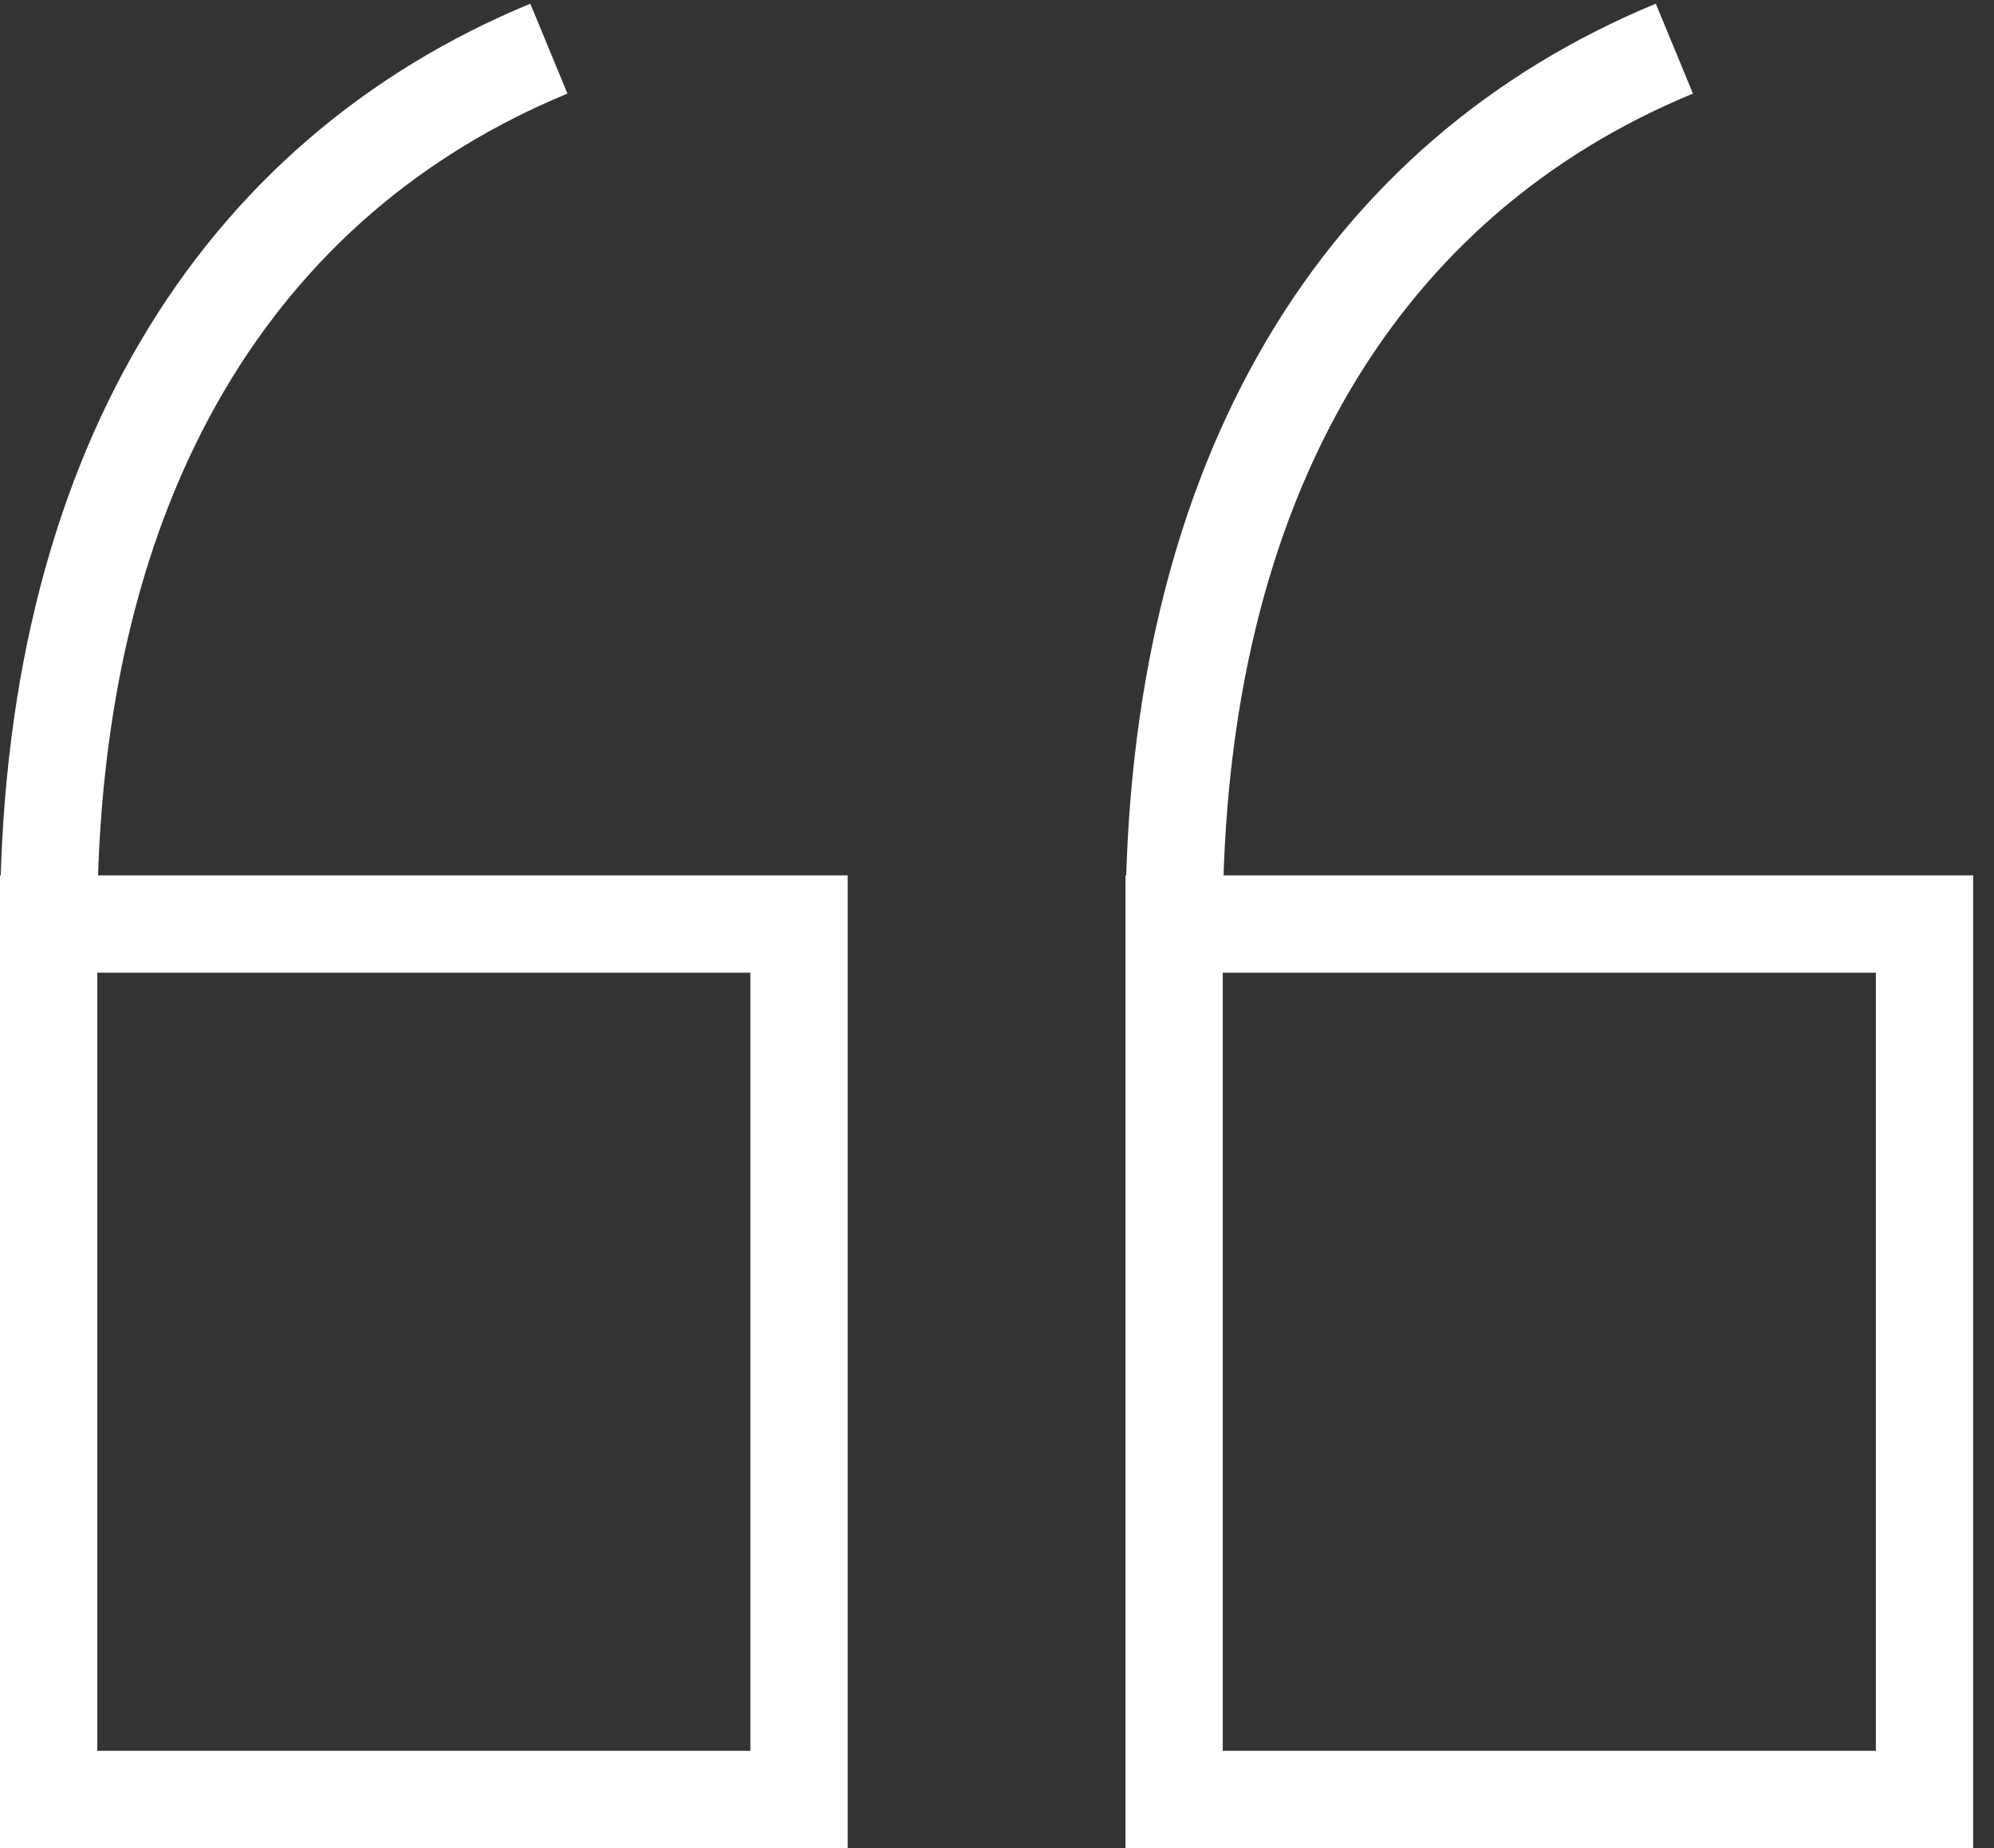
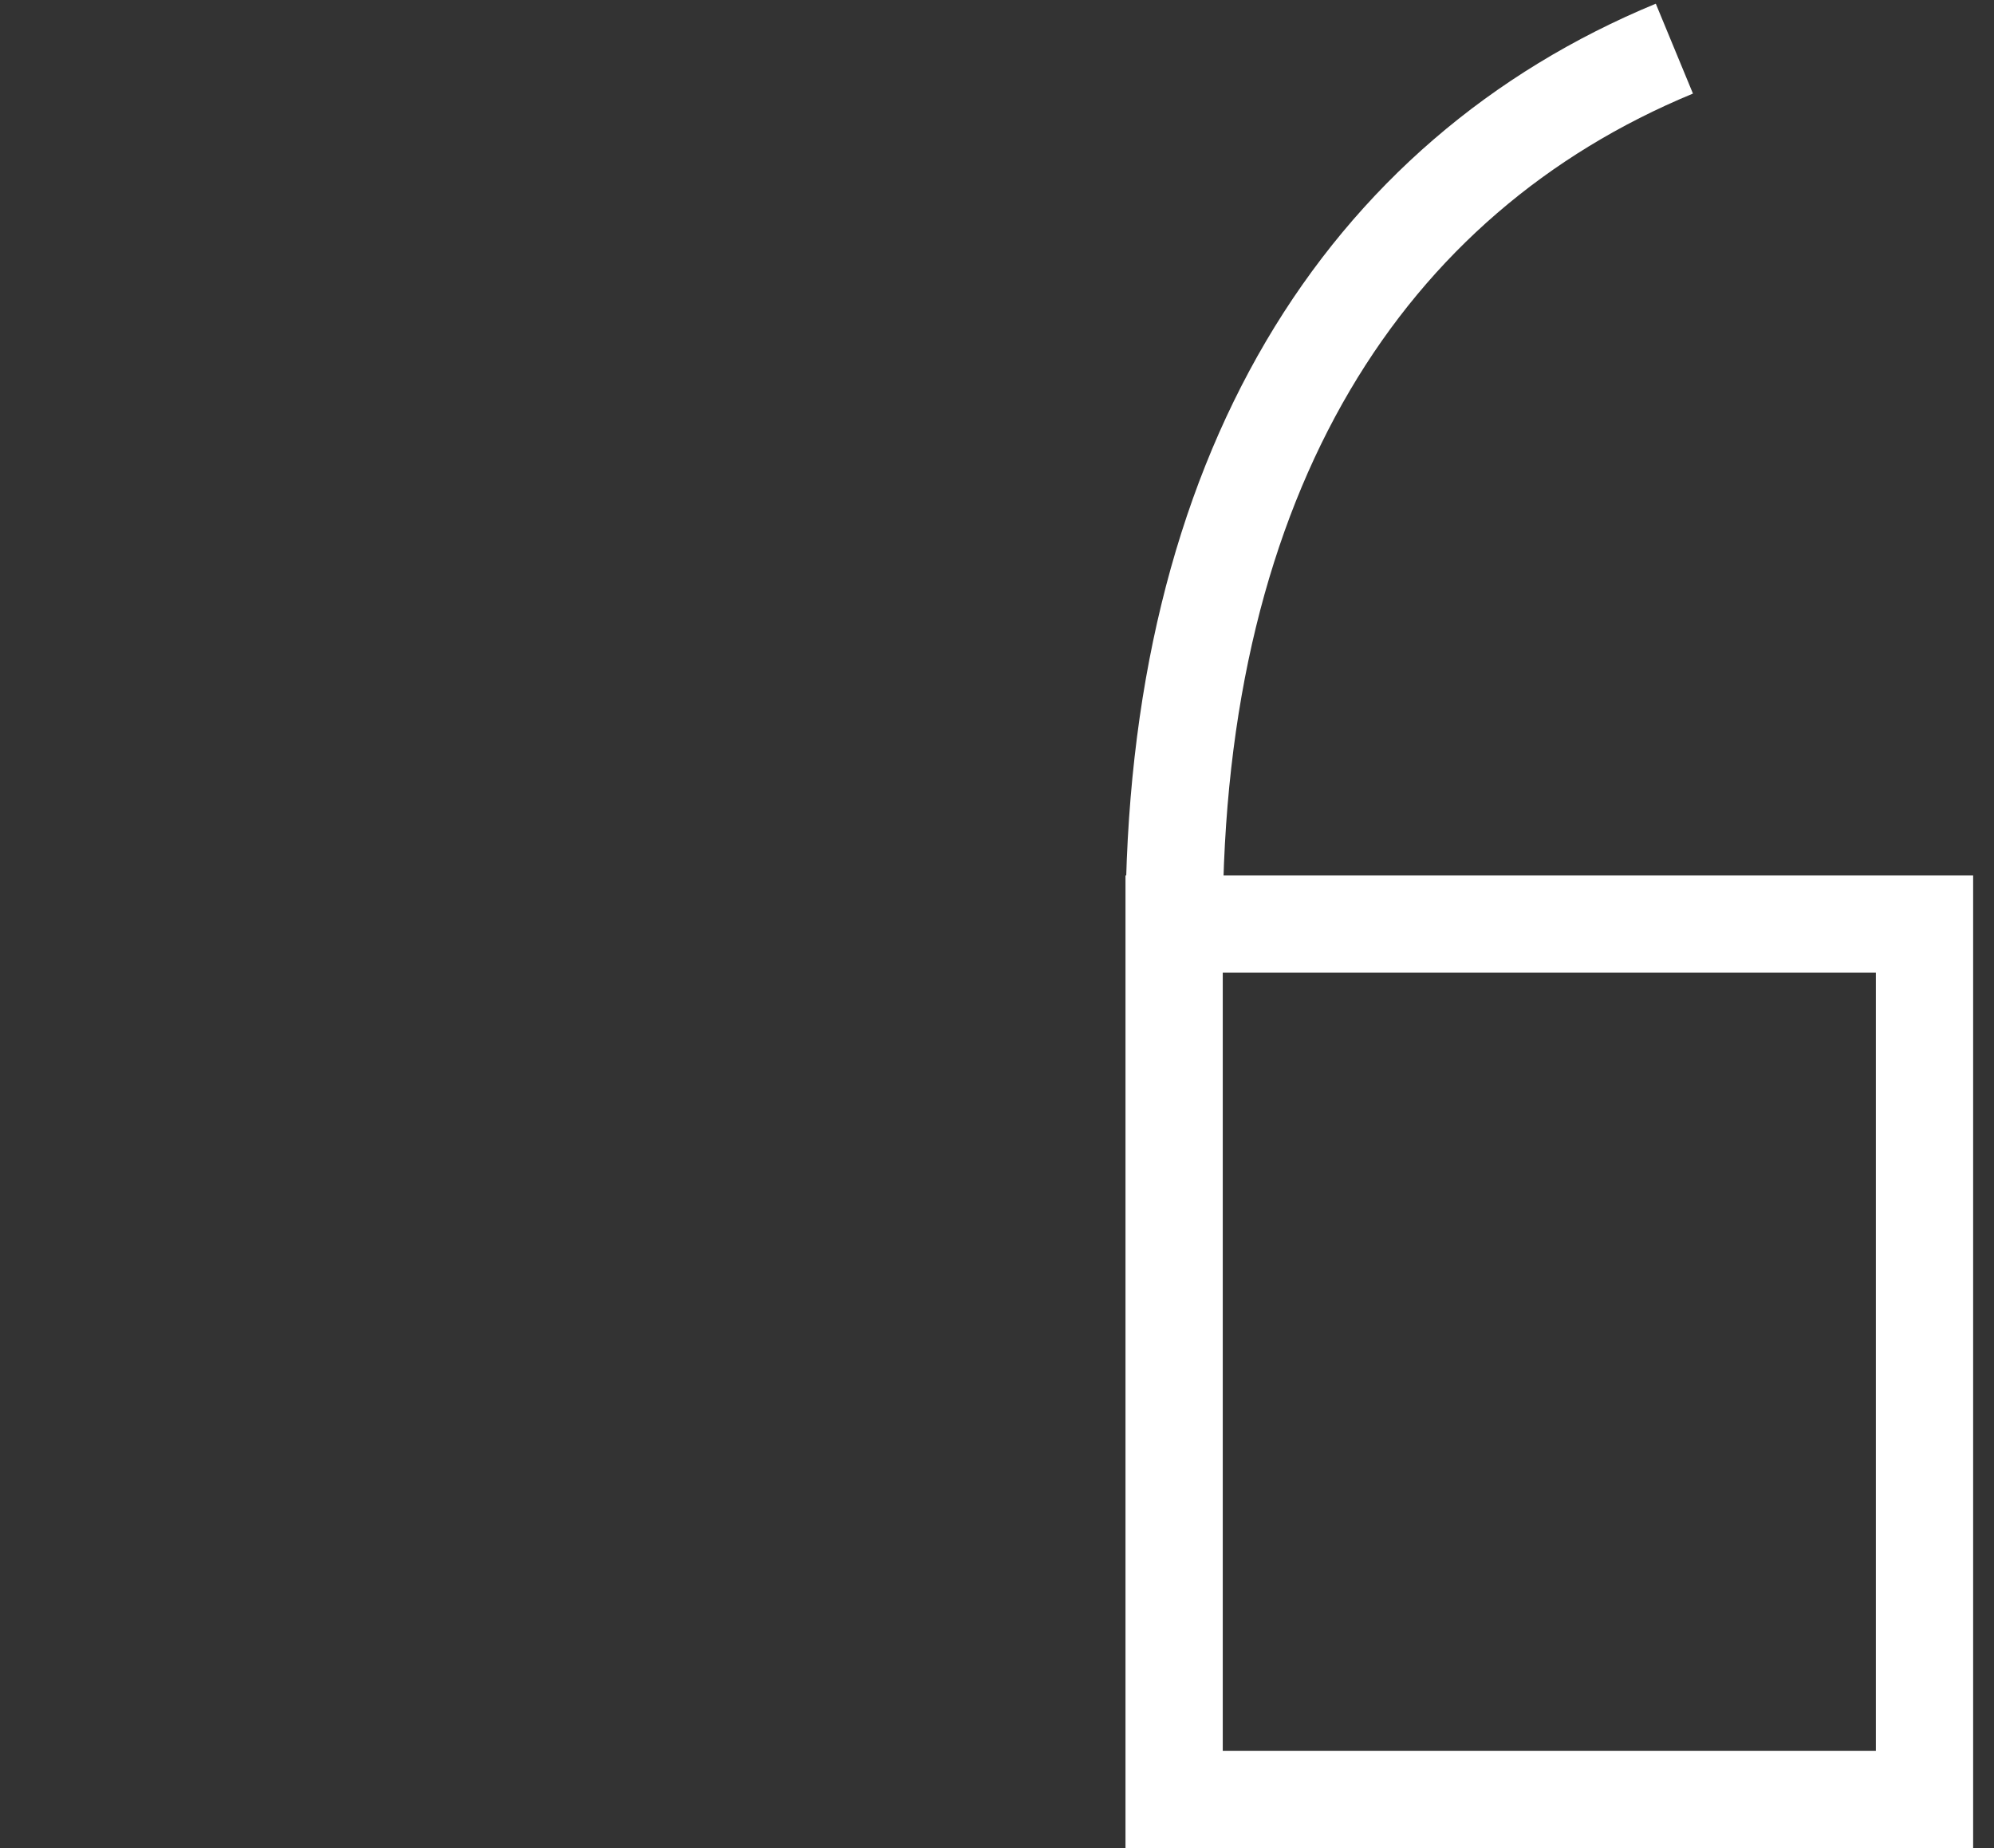
<svg xmlns="http://www.w3.org/2000/svg" width="41" height="38" viewBox="0 0 41 38" fill="none">
  <rect x="0" y="0" width="41" height="38" fill="#333333" stroke="none" />
-   <path d="M1 19H16.429V37H1V19ZM1 19C1 9.76 4.908 3.637 11.286 1" stroke="white" stroke-width="2" stroke-miterlimit="10" />
  <path d="M24.142 19H39.571V37H24.142V19ZM24.142 19C24.142 9.76 28.05 3.637 34.428 1" stroke="white" stroke-width="2" stroke-miterlimit="10" />
</svg>